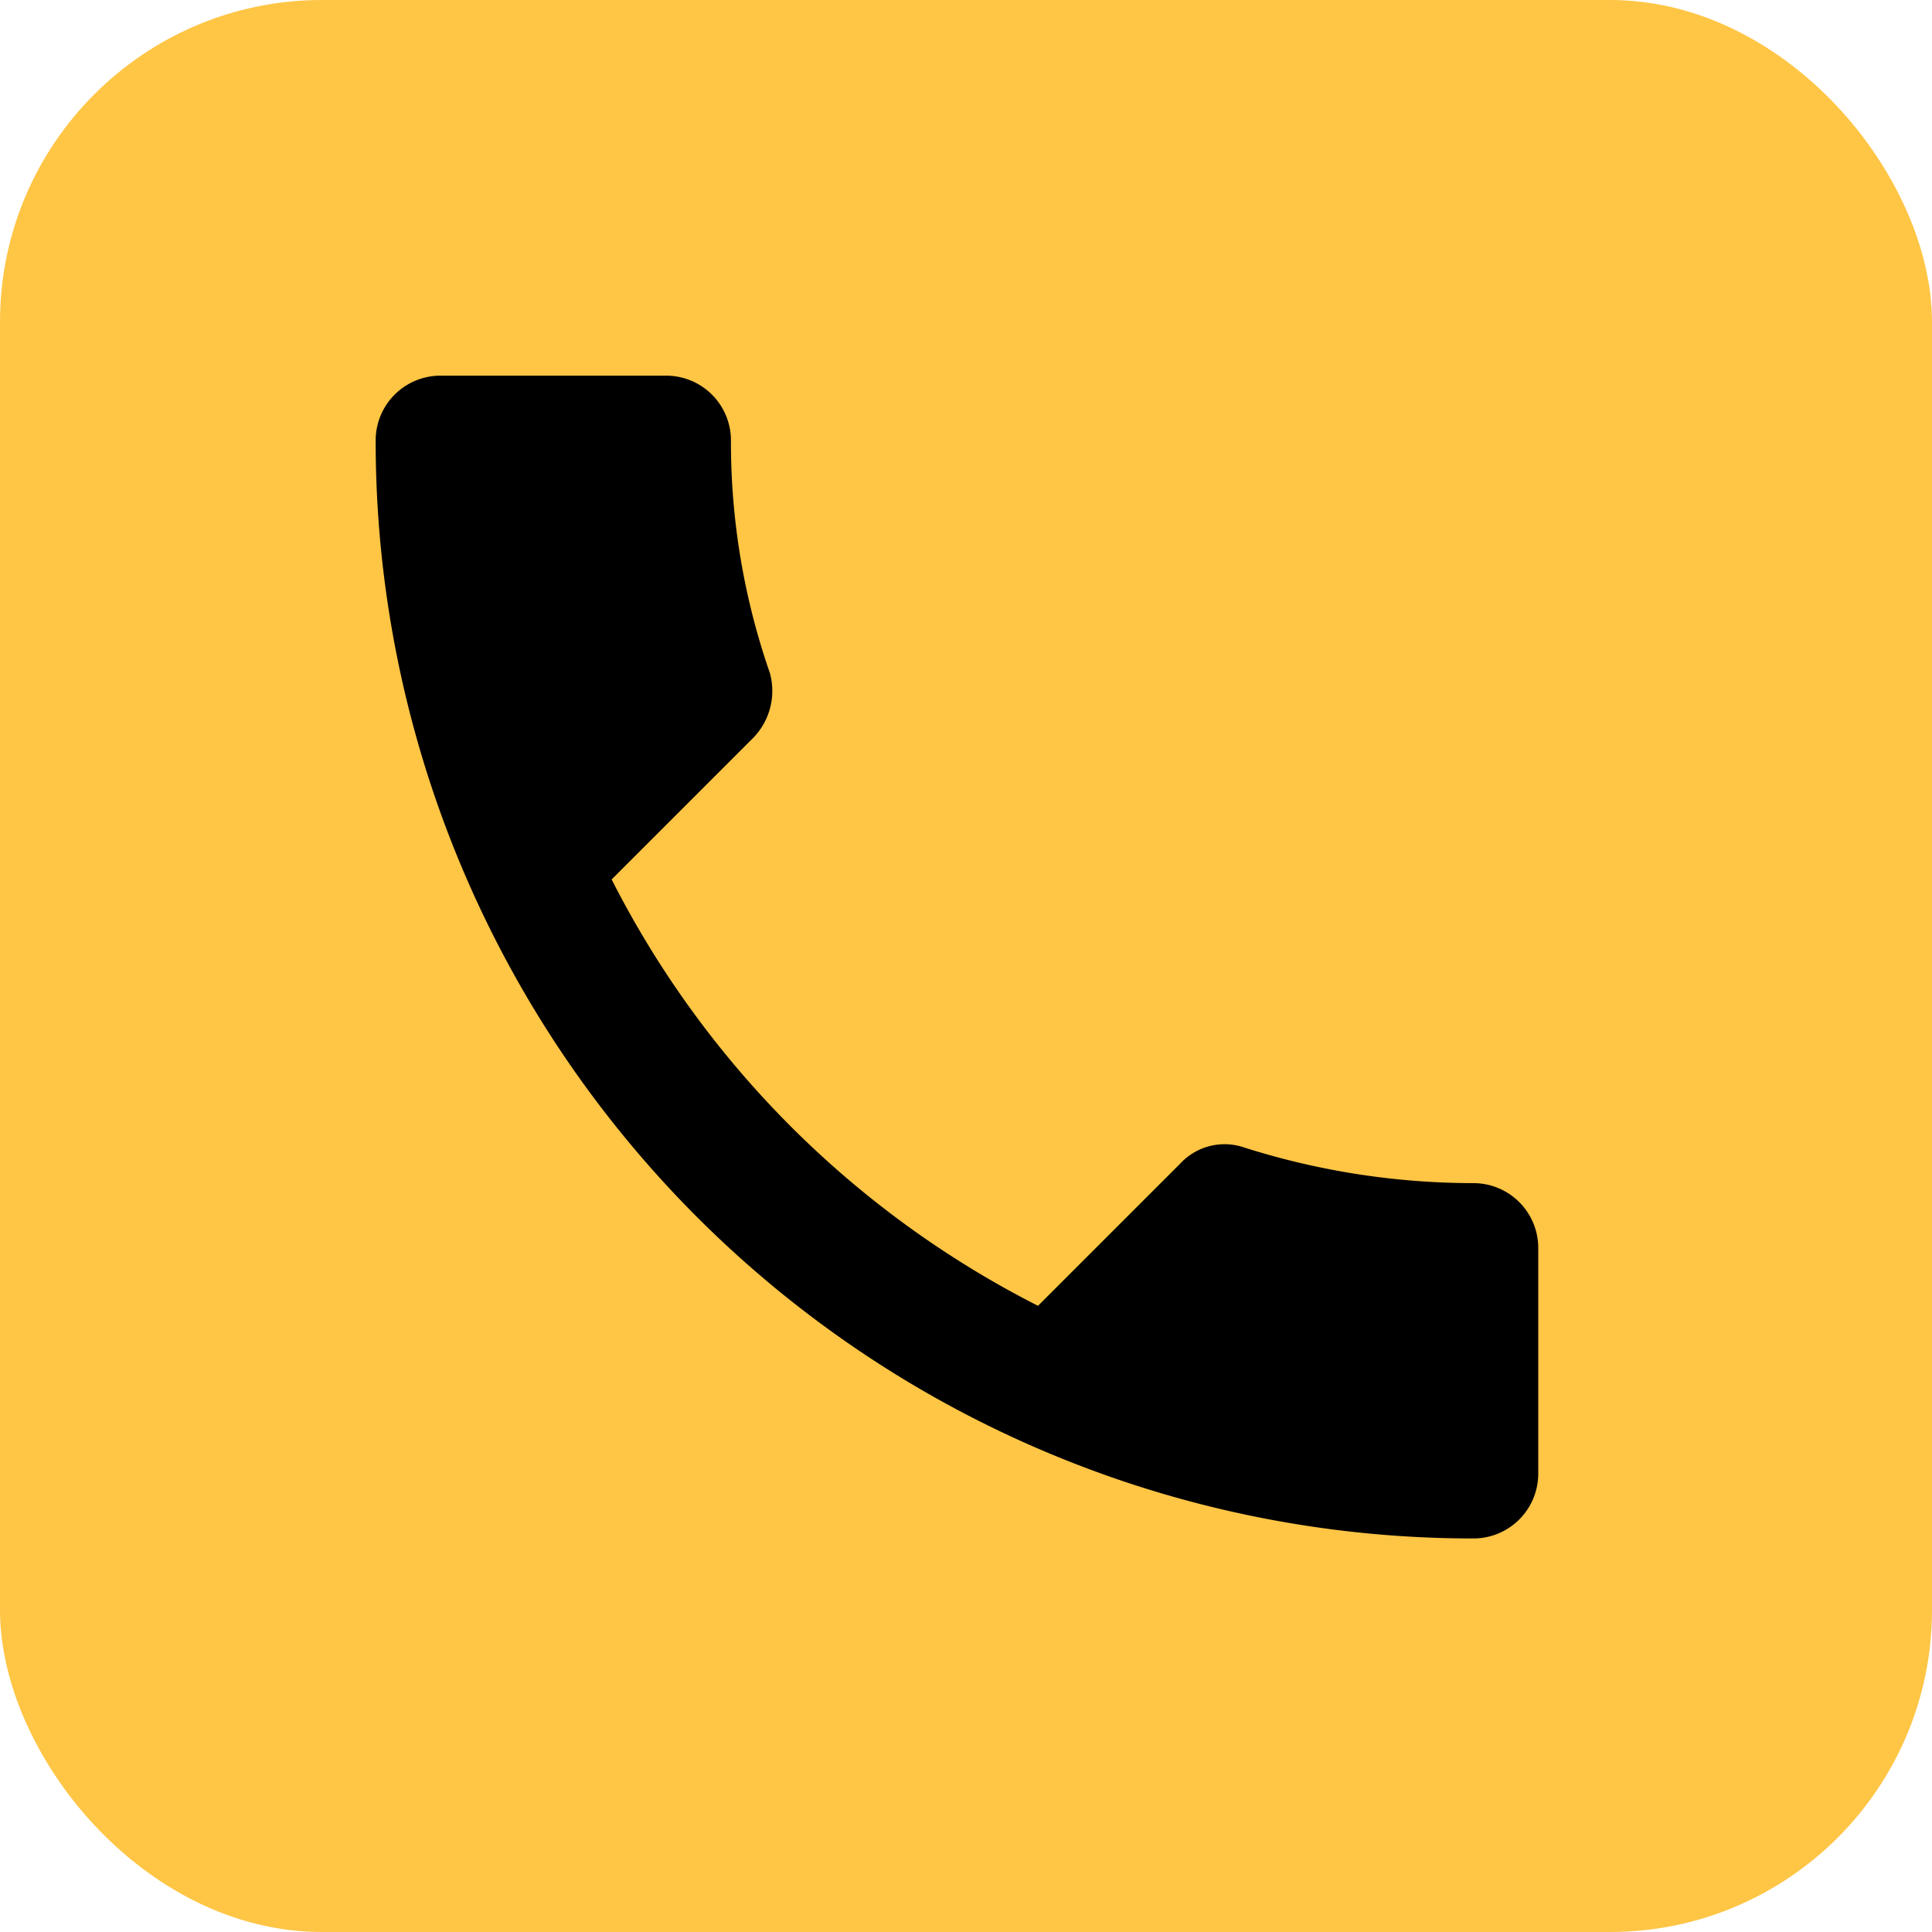
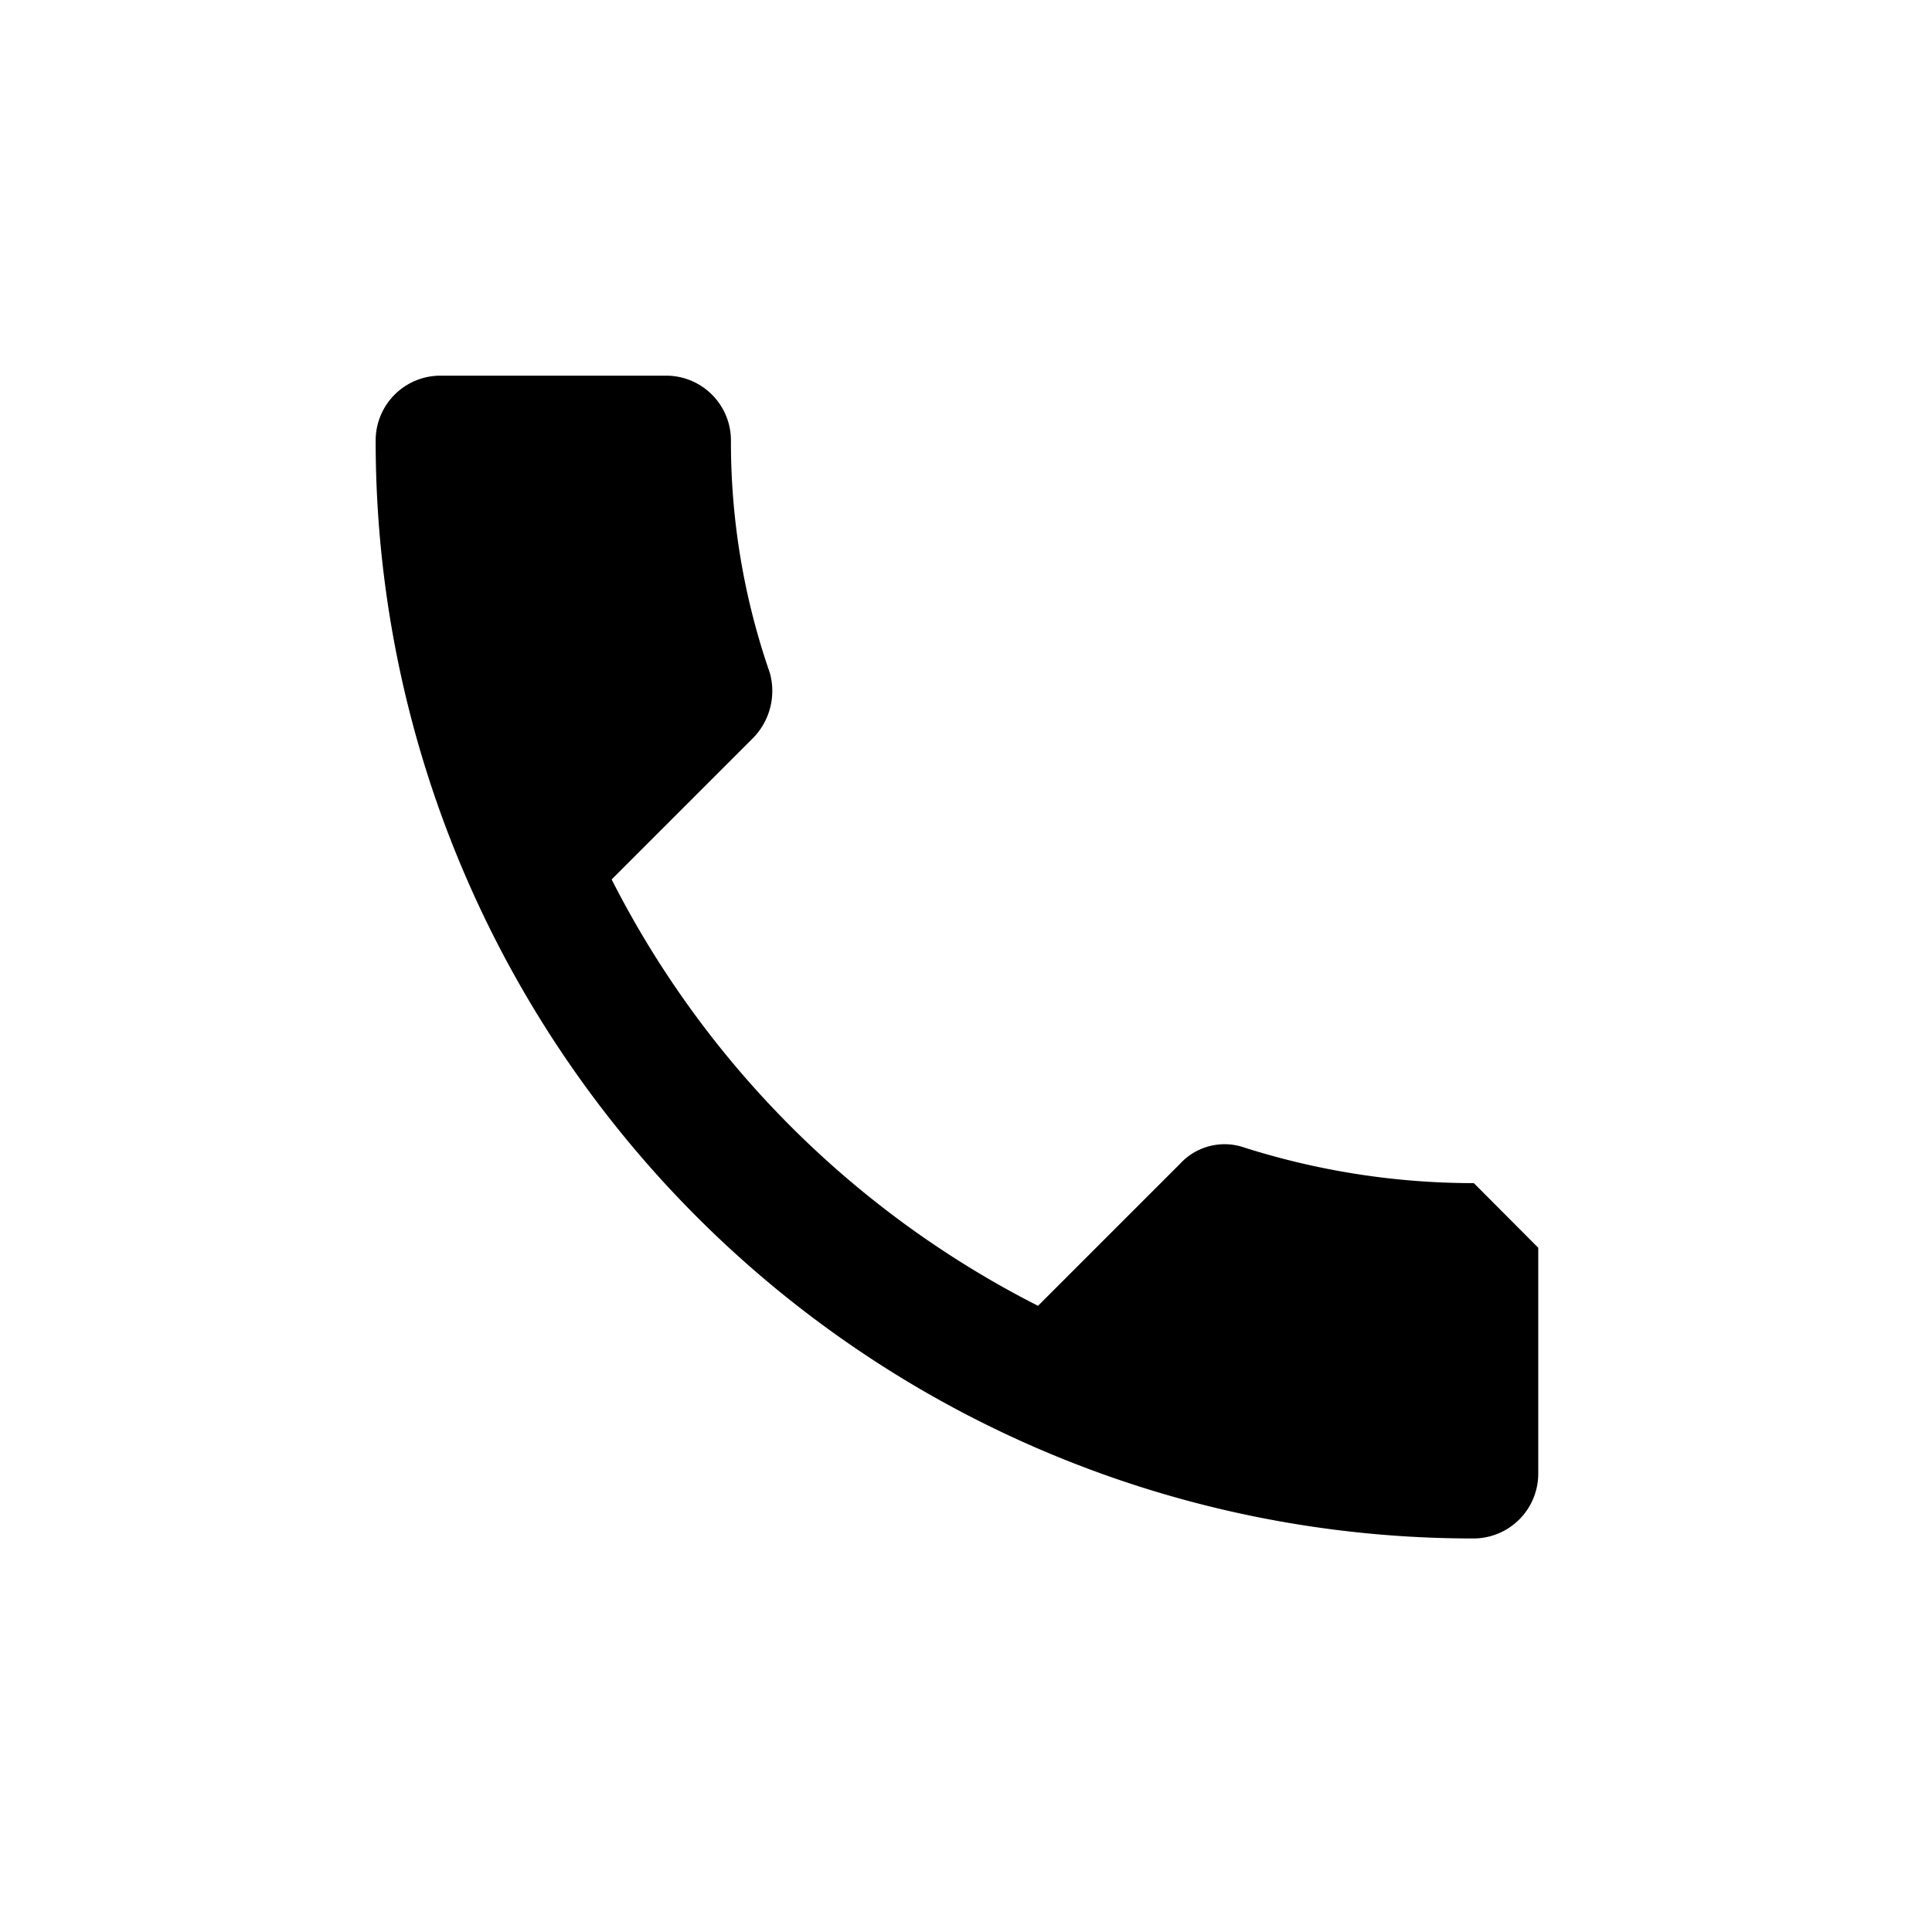
<svg xmlns="http://www.w3.org/2000/svg" width="36" height="36" viewBox="0 0 36 36">
  <defs>
    <style>.a{fill:#ffc545;}</style>
  </defs>
  <g transform="translate(-34 -846)">
-     <rect class="a" width="36" height="36" rx="6" transform="translate(34 846)" />
-     <path d="M24.963,19.546a14.128,14.128,0,0,1-4.273-.662,1.126,1.126,0,0,0-1.2.3l-2.648,2.648a18.1,18.1,0,0,1-7.945-7.945l2.648-2.648a1.254,1.254,0,0,0,.3-1.2A13.091,13.091,0,0,1,11.12,5.7a1.207,1.207,0,0,0-1.2-1.2H5.7A1.207,1.207,0,0,0,4.5,5.7,20.446,20.446,0,0,0,24.963,26.167a1.208,1.208,0,0,0,1.2-1.2V20.75A1.208,1.208,0,0,0,24.963,19.546Z" transform="translate(36.5 848.5)" />
+     <path d="M24.963,19.546a14.128,14.128,0,0,1-4.273-.662,1.126,1.126,0,0,0-1.2.3l-2.648,2.648a18.1,18.1,0,0,1-7.945-7.945l2.648-2.648a1.254,1.254,0,0,0,.3-1.2A13.091,13.091,0,0,1,11.12,5.7a1.207,1.207,0,0,0-1.2-1.2H5.7A1.207,1.207,0,0,0,4.5,5.7,20.446,20.446,0,0,0,24.963,26.167a1.208,1.208,0,0,0,1.2-1.2V20.75Z" transform="translate(36.5 848.5)" />
  </g>
</svg>